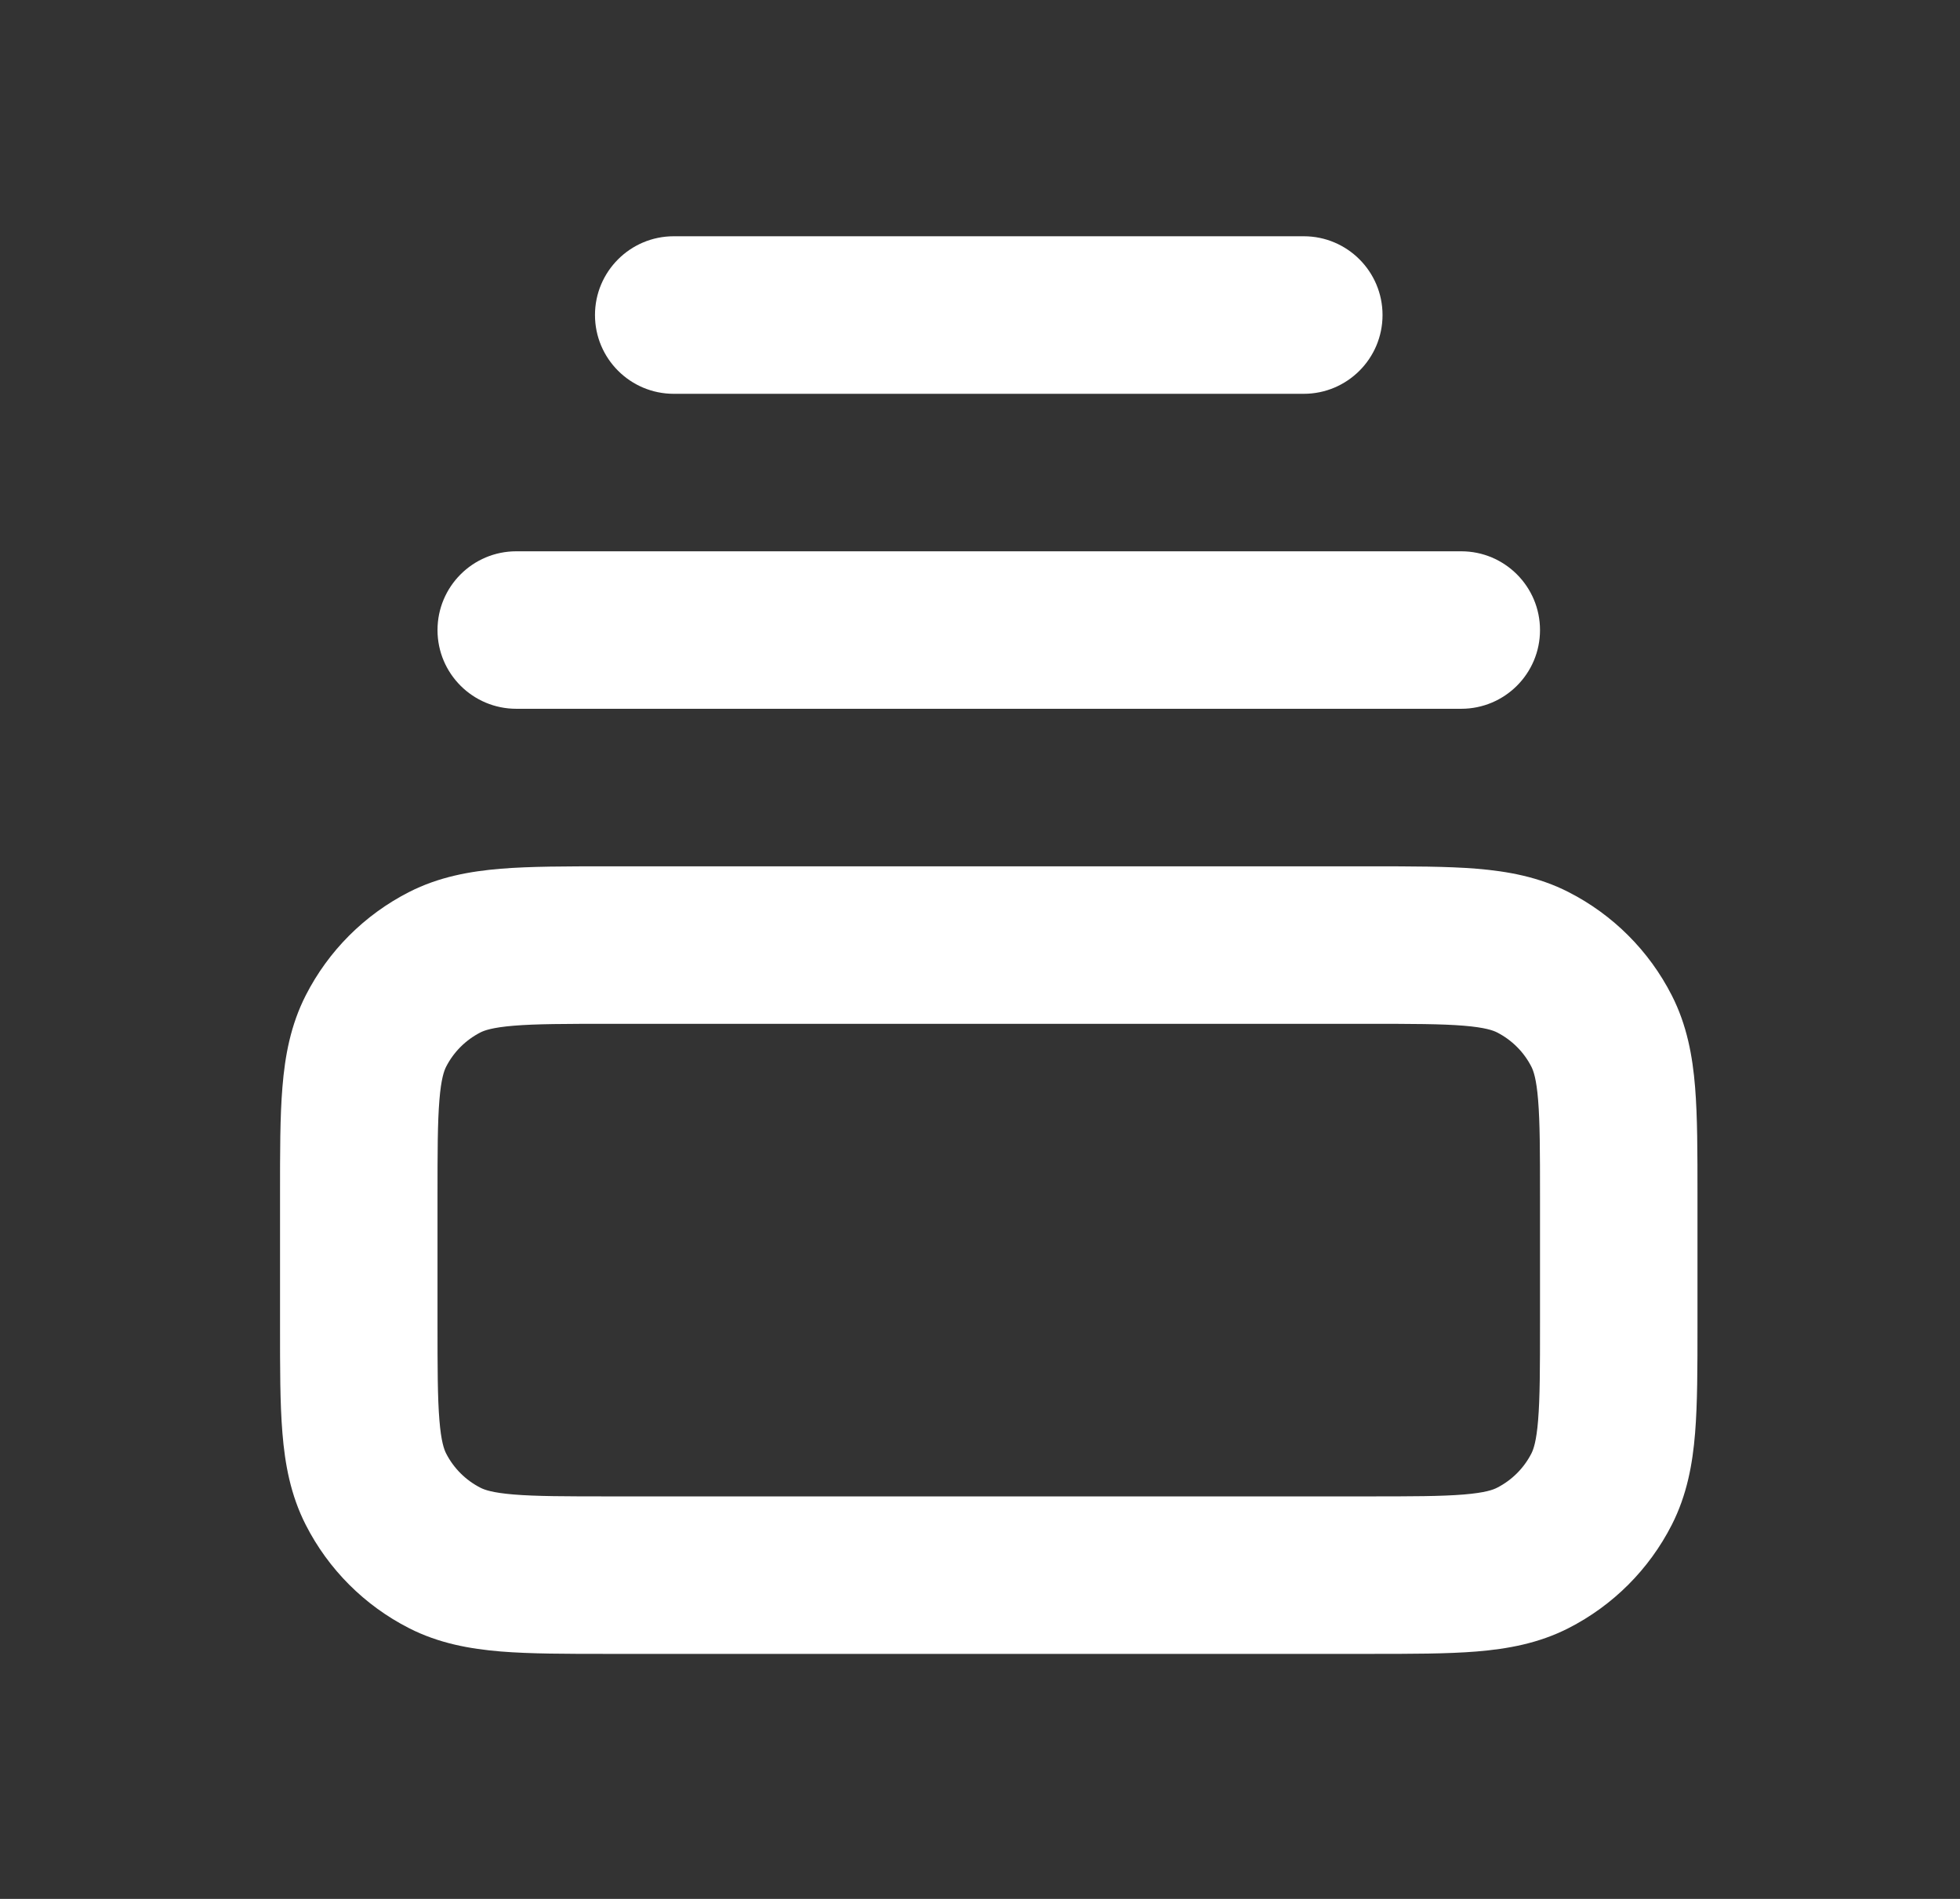
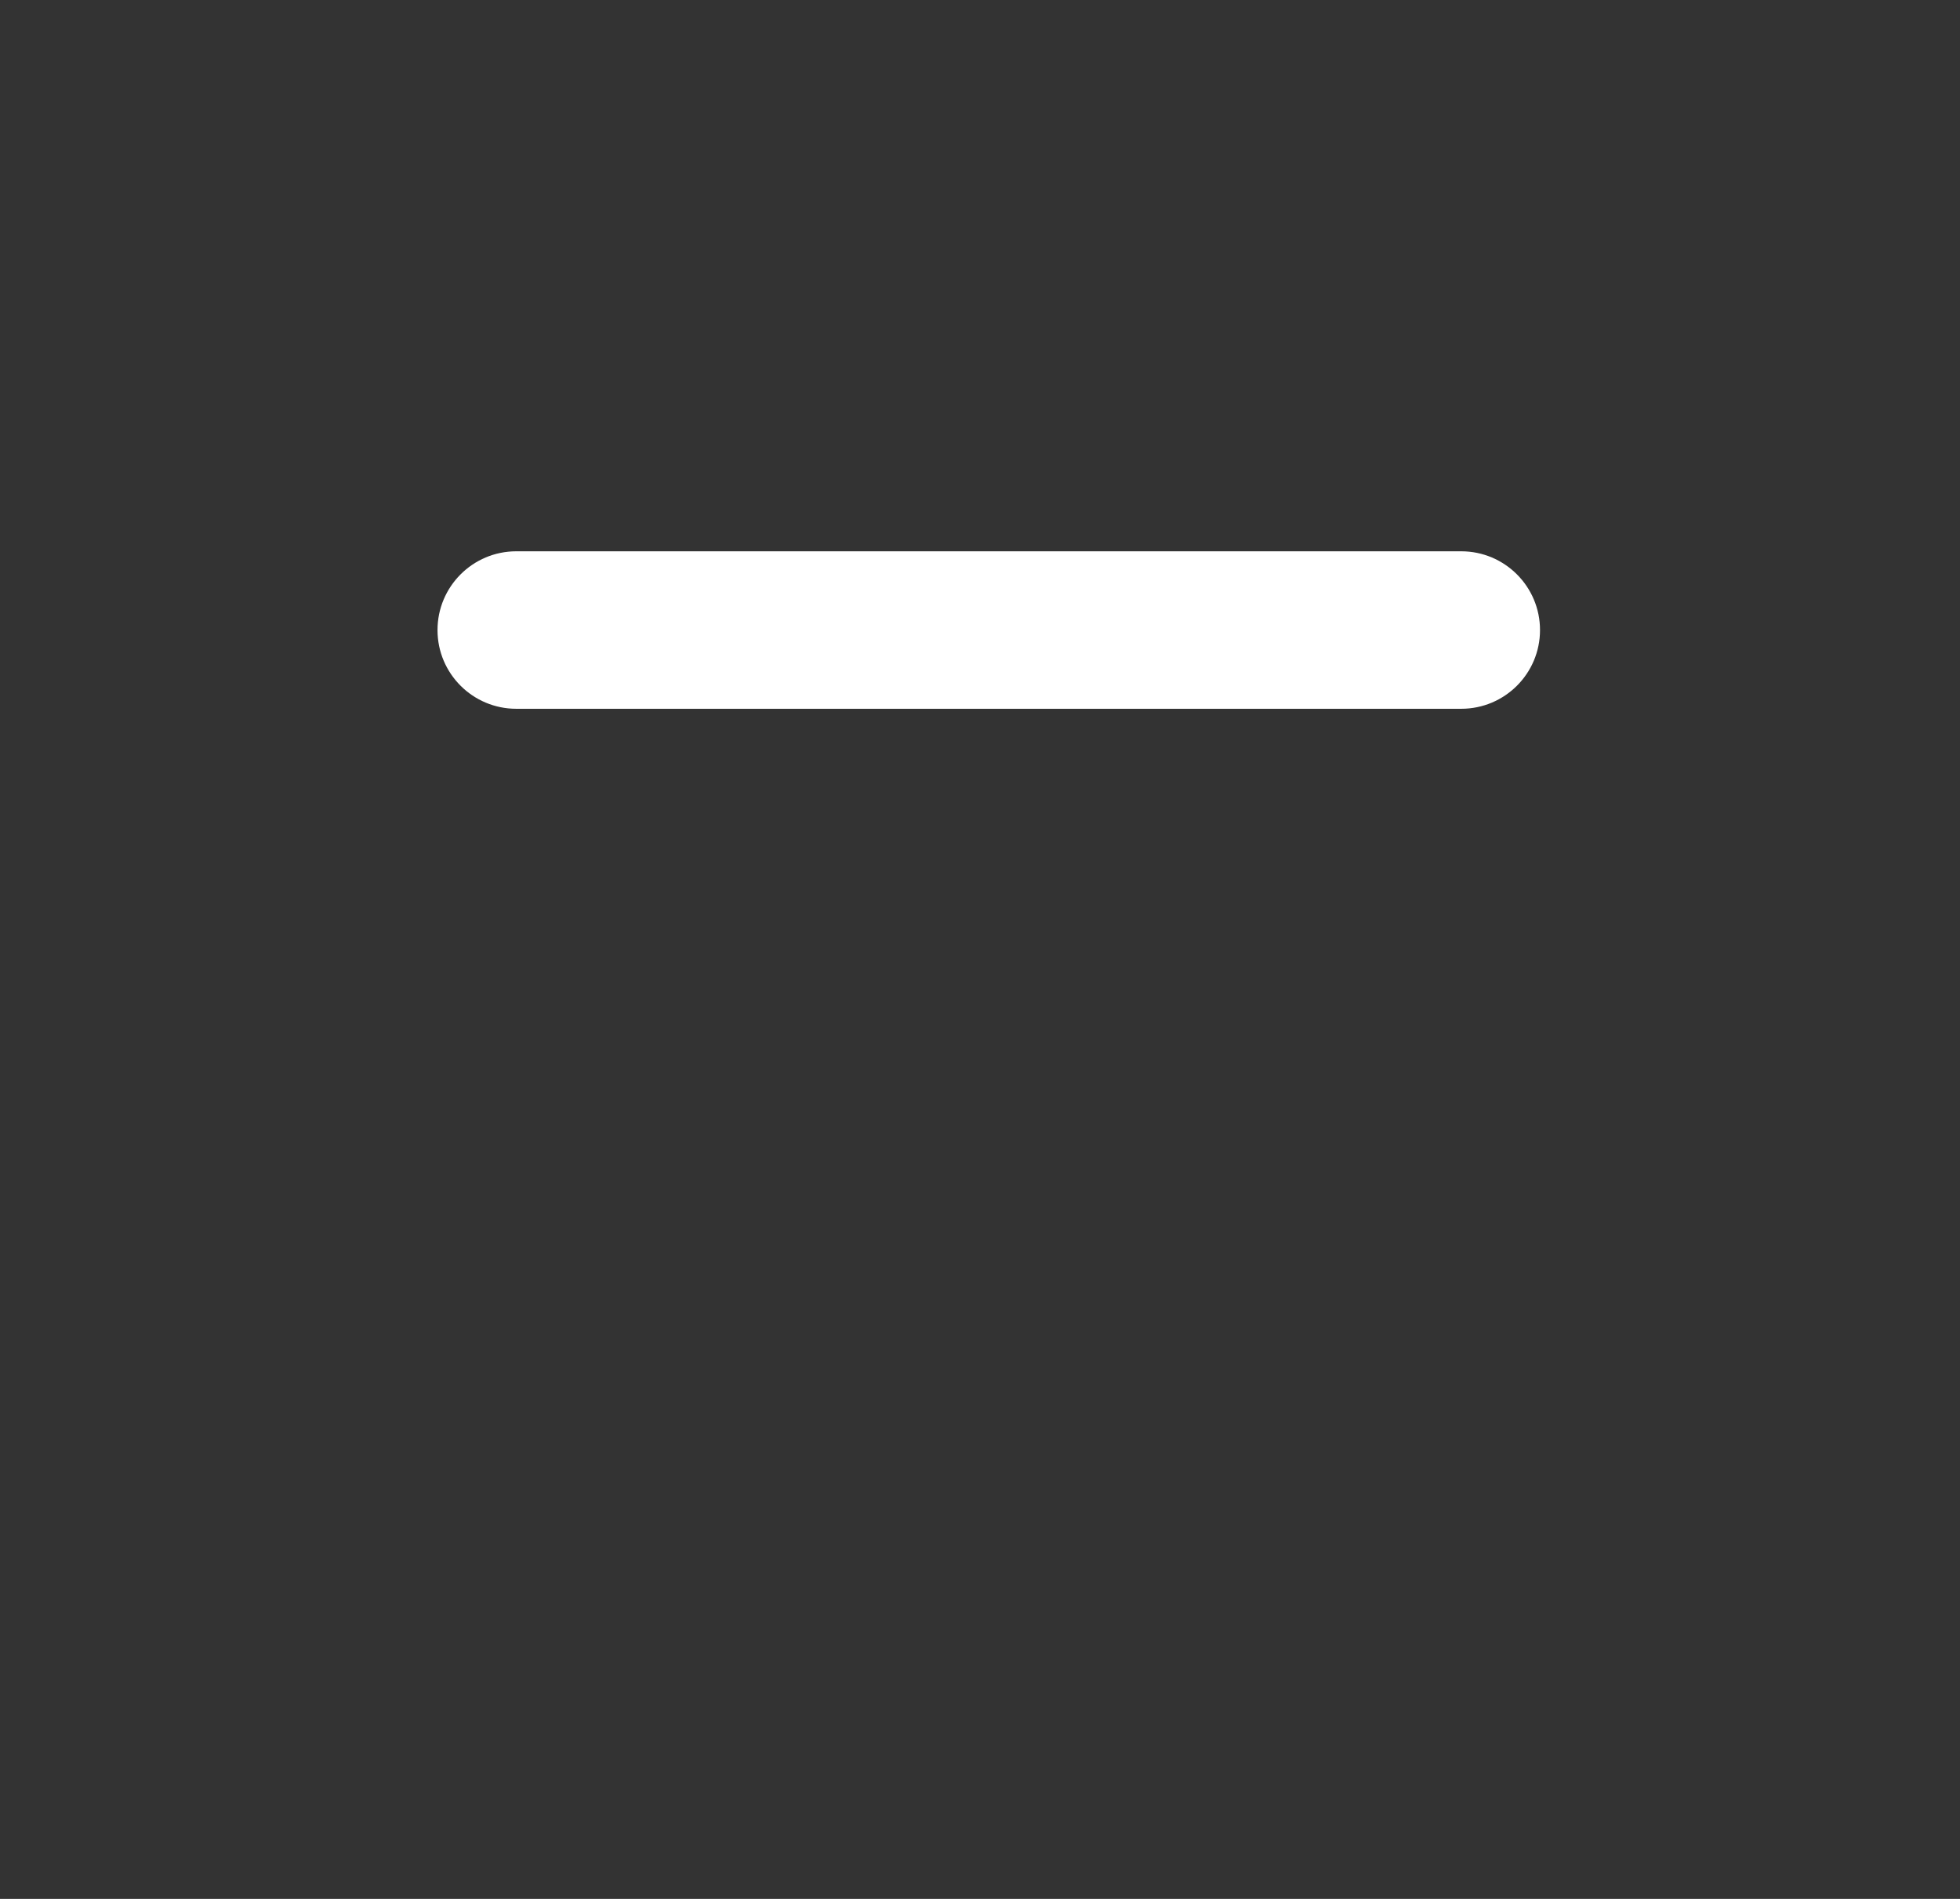
<svg xmlns="http://www.w3.org/2000/svg" width="32" height="31" viewBox="0 0 32 31" fill="none">
  <rect x="0" y="0" width="32" height="31" fill="#333333" stroke="none" />
-   <path fill-rule="evenodd" clip-rule="evenodd" d="M9.922 14.143H22.364C23.042 14.143 23.626 14.143 24.108 14.182C24.616 14.224 25.122 14.315 25.608 14.563C26.334 14.933 26.924 15.523 27.294 16.249C27.542 16.735 27.634 17.241 27.675 17.749C27.714 18.231 27.714 18.816 27.714 19.493V21.65C27.714 22.327 27.714 22.912 27.675 23.394C27.634 23.902 27.542 24.407 27.294 24.894C26.924 25.62 26.334 26.21 25.608 26.58C25.122 26.828 24.616 26.919 24.108 26.961C23.626 27 23.042 27 22.364 27H9.922C9.244 27 8.66 27 8.178 26.961C7.67 26.919 7.164 26.828 6.678 26.58C5.952 26.21 5.362 25.62 4.992 24.894C4.744 24.407 4.652 23.902 4.611 23.394C4.571 22.912 4.572 22.327 4.572 21.65V19.493C4.572 18.816 4.571 18.231 4.611 17.749C4.652 17.241 4.744 16.735 4.992 16.249C5.362 15.523 5.952 14.933 6.678 14.563C7.164 14.315 7.67 14.224 8.178 14.182C8.66 14.143 9.244 14.143 9.922 14.143ZM8.387 16.745C8.038 16.774 7.909 16.822 7.845 16.854C7.603 16.978 7.406 17.174 7.283 17.416C7.251 17.48 7.202 17.609 7.174 17.959C7.144 18.323 7.143 18.802 7.143 19.543V21.6C7.143 22.341 7.144 22.82 7.174 23.184C7.202 23.534 7.251 23.663 7.283 23.727C7.406 23.968 7.603 24.165 7.845 24.288C7.909 24.321 8.038 24.369 8.387 24.398C8.752 24.428 9.23 24.429 9.972 24.429H22.314C23.056 24.429 23.534 24.428 23.899 24.398C24.248 24.369 24.377 24.321 24.441 24.288C24.683 24.165 24.88 23.968 25.003 23.727C25.035 23.663 25.084 23.534 25.112 23.184C25.142 22.82 25.143 22.341 25.143 21.6V19.543C25.143 18.802 25.142 18.323 25.112 17.959C25.084 17.609 25.035 17.48 25.003 17.416C24.88 17.174 24.683 16.978 24.441 16.854C24.377 16.822 24.248 16.774 23.899 16.745C23.534 16.715 23.056 16.714 22.314 16.714H9.972C9.23 16.714 8.752 16.715 8.387 16.745Z" fill="white" />
  <path d="M7.143 10.286C7.143 9.576 7.719 9 8.429 9H23.857C24.567 9 25.143 9.576 25.143 10.286C25.143 10.996 24.567 11.571 23.857 11.571H8.429C7.719 11.571 7.143 10.996 7.143 10.286Z" fill="white" />
-   <path d="M9.714 5.143C9.714 4.433 10.29 3.857 11 3.857H21.286C21.996 3.857 22.572 4.433 22.572 5.143C22.572 5.853 21.996 6.429 21.286 6.429H11C10.29 6.429 9.714 5.853 9.714 5.143Z" fill="white" />
</svg>